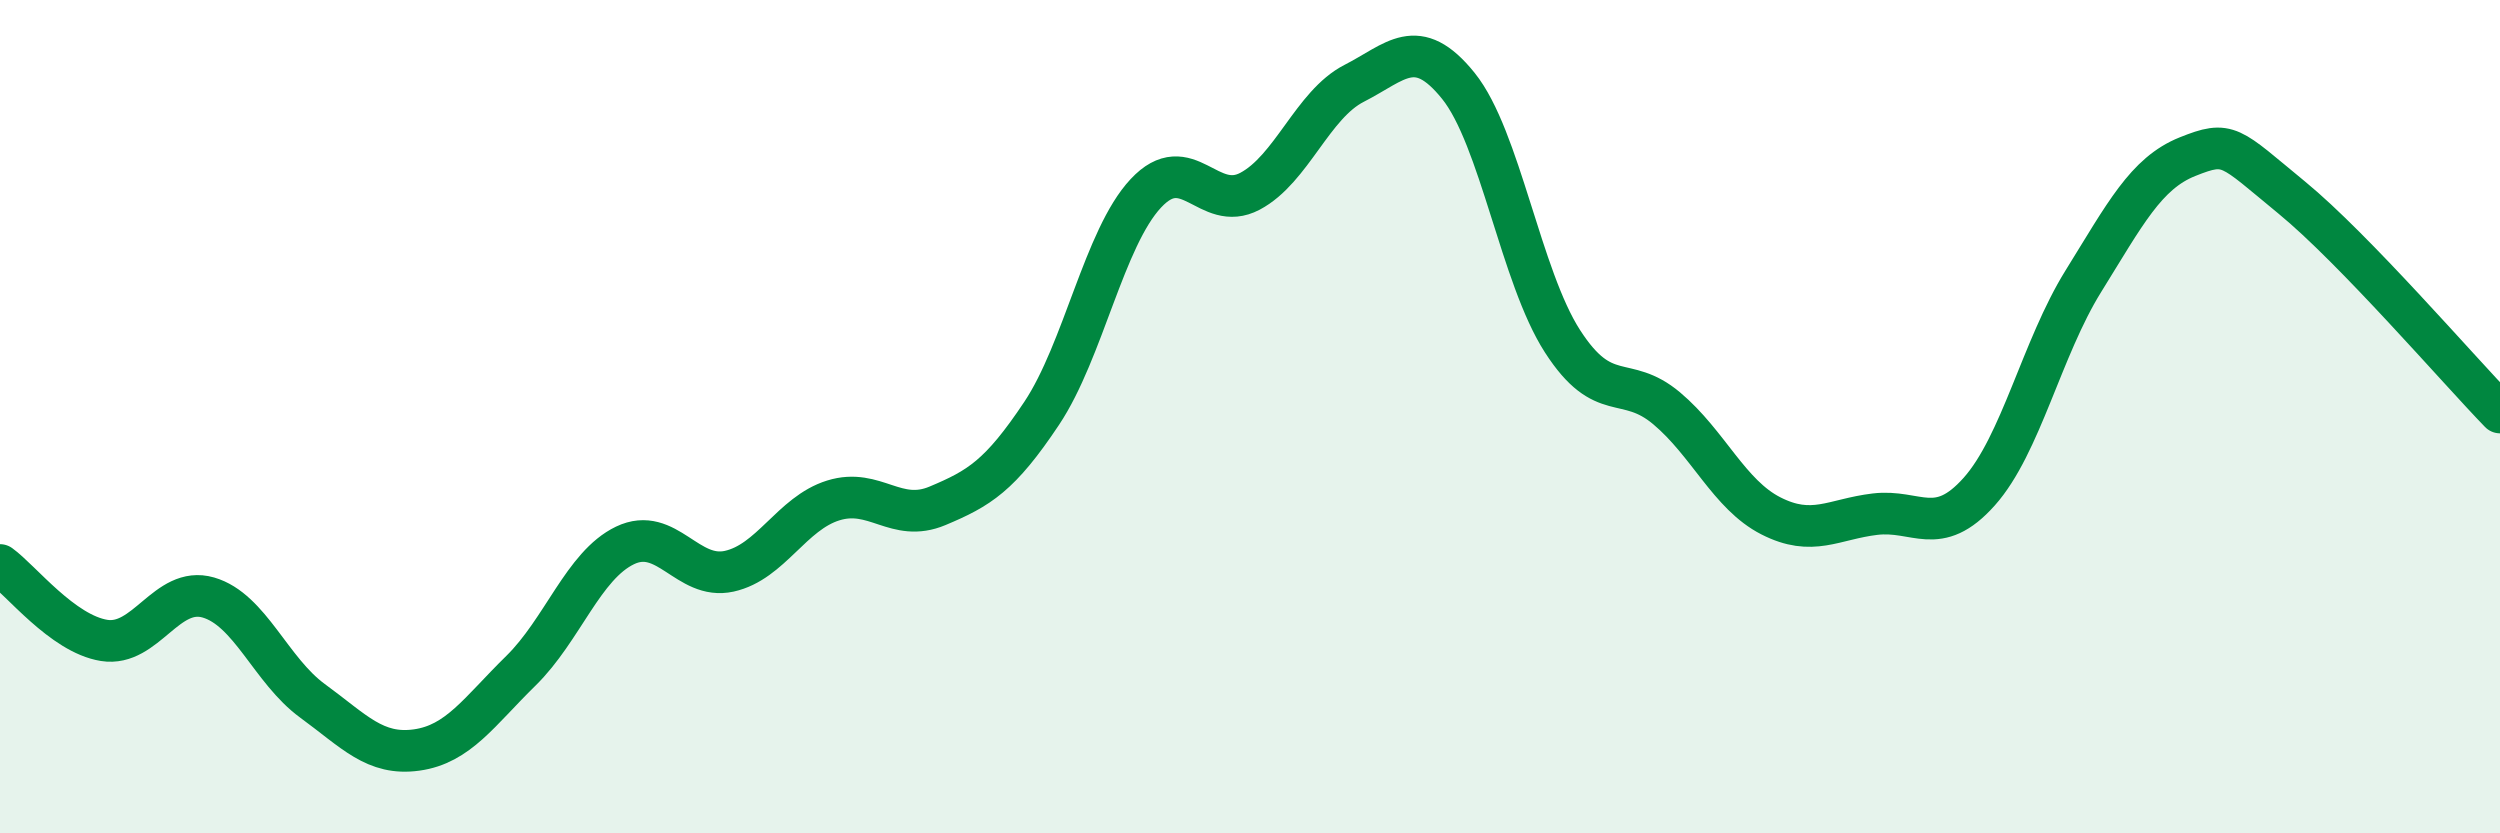
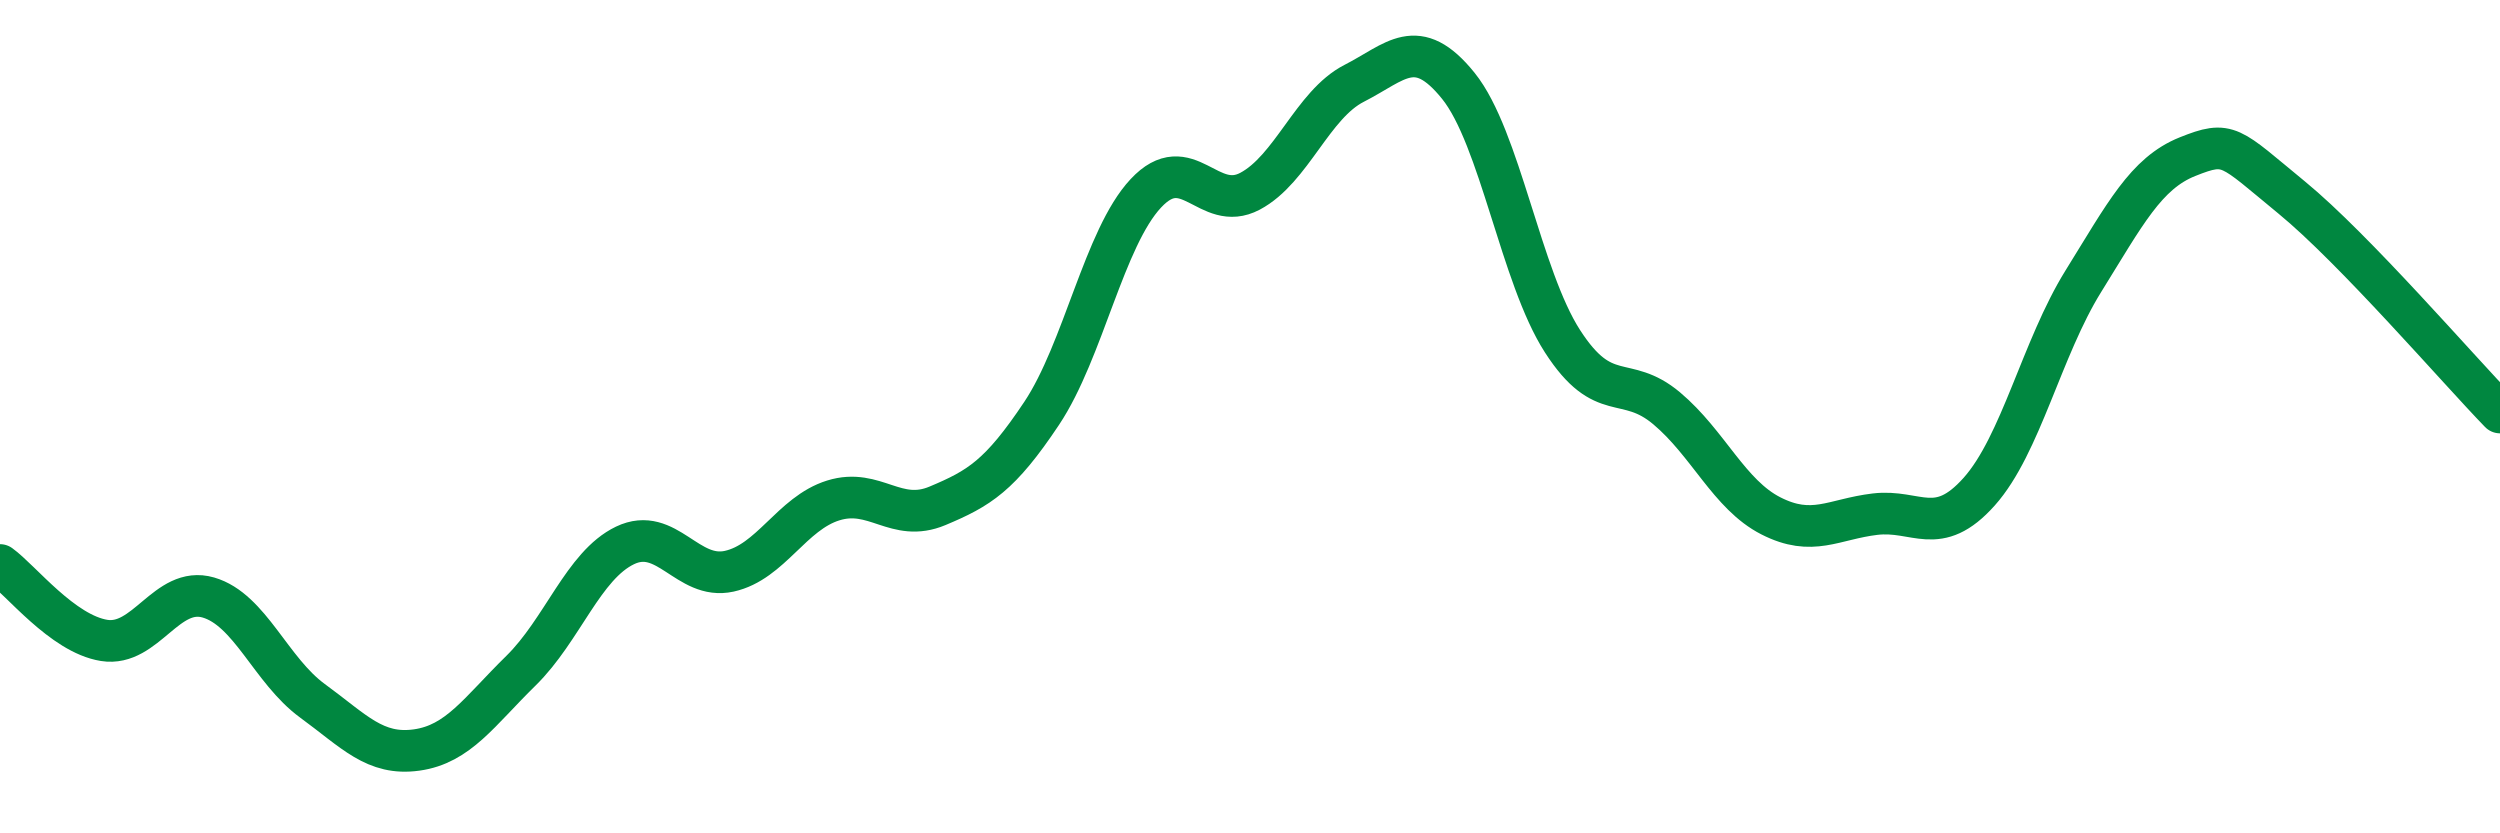
<svg xmlns="http://www.w3.org/2000/svg" width="60" height="20" viewBox="0 0 60 20">
-   <path d="M 0,13.56 C 0.5,13.92 1.5,15.21 2.5,15.37 C 3.5,15.53 4,14.05 5,14.34 C 6,14.63 6.5,16.09 7.5,16.82 C 8.5,17.55 9,18.14 10,18 C 11,17.86 11.5,17.08 12.5,16.1 C 13.5,15.12 14,13.57 15,13.09 C 16,12.61 16.5,13.93 17.5,13.71 C 18.5,13.49 19,12.32 20,12.01 C 21,11.7 21.5,12.56 22.5,12.14 C 23.5,11.72 24,11.42 25,9.92 C 26,8.42 26.5,5.71 27.5,4.64 C 28.5,3.57 29,5.12 30,4.59 C 31,4.06 31.5,2.51 32.5,2 C 33.5,1.49 34,0.82 35,2.06 C 36,3.3 36.5,6.64 37.5,8.19 C 38.5,9.74 39,8.96 40,9.8 C 41,10.64 41.5,11.87 42.5,12.38 C 43.5,12.89 44,12.46 45,12.34 C 46,12.22 46.5,12.92 47.5,11.8 C 48.5,10.68 49,8.36 50,6.75 C 51,5.14 51.5,4.16 52.5,3.76 C 53.5,3.36 53.5,3.51 55,4.74 C 56.5,5.97 59,8.87 60,9.9L60 20L0 20Z" fill="#008740" opacity="0.1" stroke-linecap="round" stroke-linejoin="round" />
  <path d="M 0,13.56 C 0.5,13.92 1.5,15.21 2.5,15.37 C 3.5,15.53 4,14.05 5,14.34 C 6,14.63 6.5,16.09 7.5,16.82 C 8.5,17.55 9,18.14 10,18 C 11,17.86 11.5,17.08 12.5,16.1 C 13.5,15.12 14,13.57 15,13.09 C 16,12.61 16.5,13.93 17.5,13.71 C 18.5,13.49 19,12.32 20,12.01 C 21,11.7 21.5,12.56 22.5,12.14 C 23.5,11.72 24,11.42 25,9.92 C 26,8.42 26.5,5.71 27.5,4.64 C 28.5,3.57 29,5.12 30,4.59 C 31,4.06 31.5,2.51 32.5,2 C 33.5,1.49 34,0.82 35,2.06 C 36,3.3 36.5,6.64 37.5,8.19 C 38.5,9.74 39,8.96 40,9.8 C 41,10.64 41.5,11.87 42.5,12.38 C 43.5,12.89 44,12.46 45,12.34 C 46,12.22 46.5,12.92 47.5,11.8 C 48.5,10.68 49,8.36 50,6.75 C 51,5.14 51.5,4.16 52.5,3.76 C 53.5,3.36 53.5,3.51 55,4.74 C 56.5,5.97 59,8.87 60,9.9" stroke="#008740" stroke-width="1" fill="none" stroke-linecap="round" stroke-linejoin="round" />
</svg>